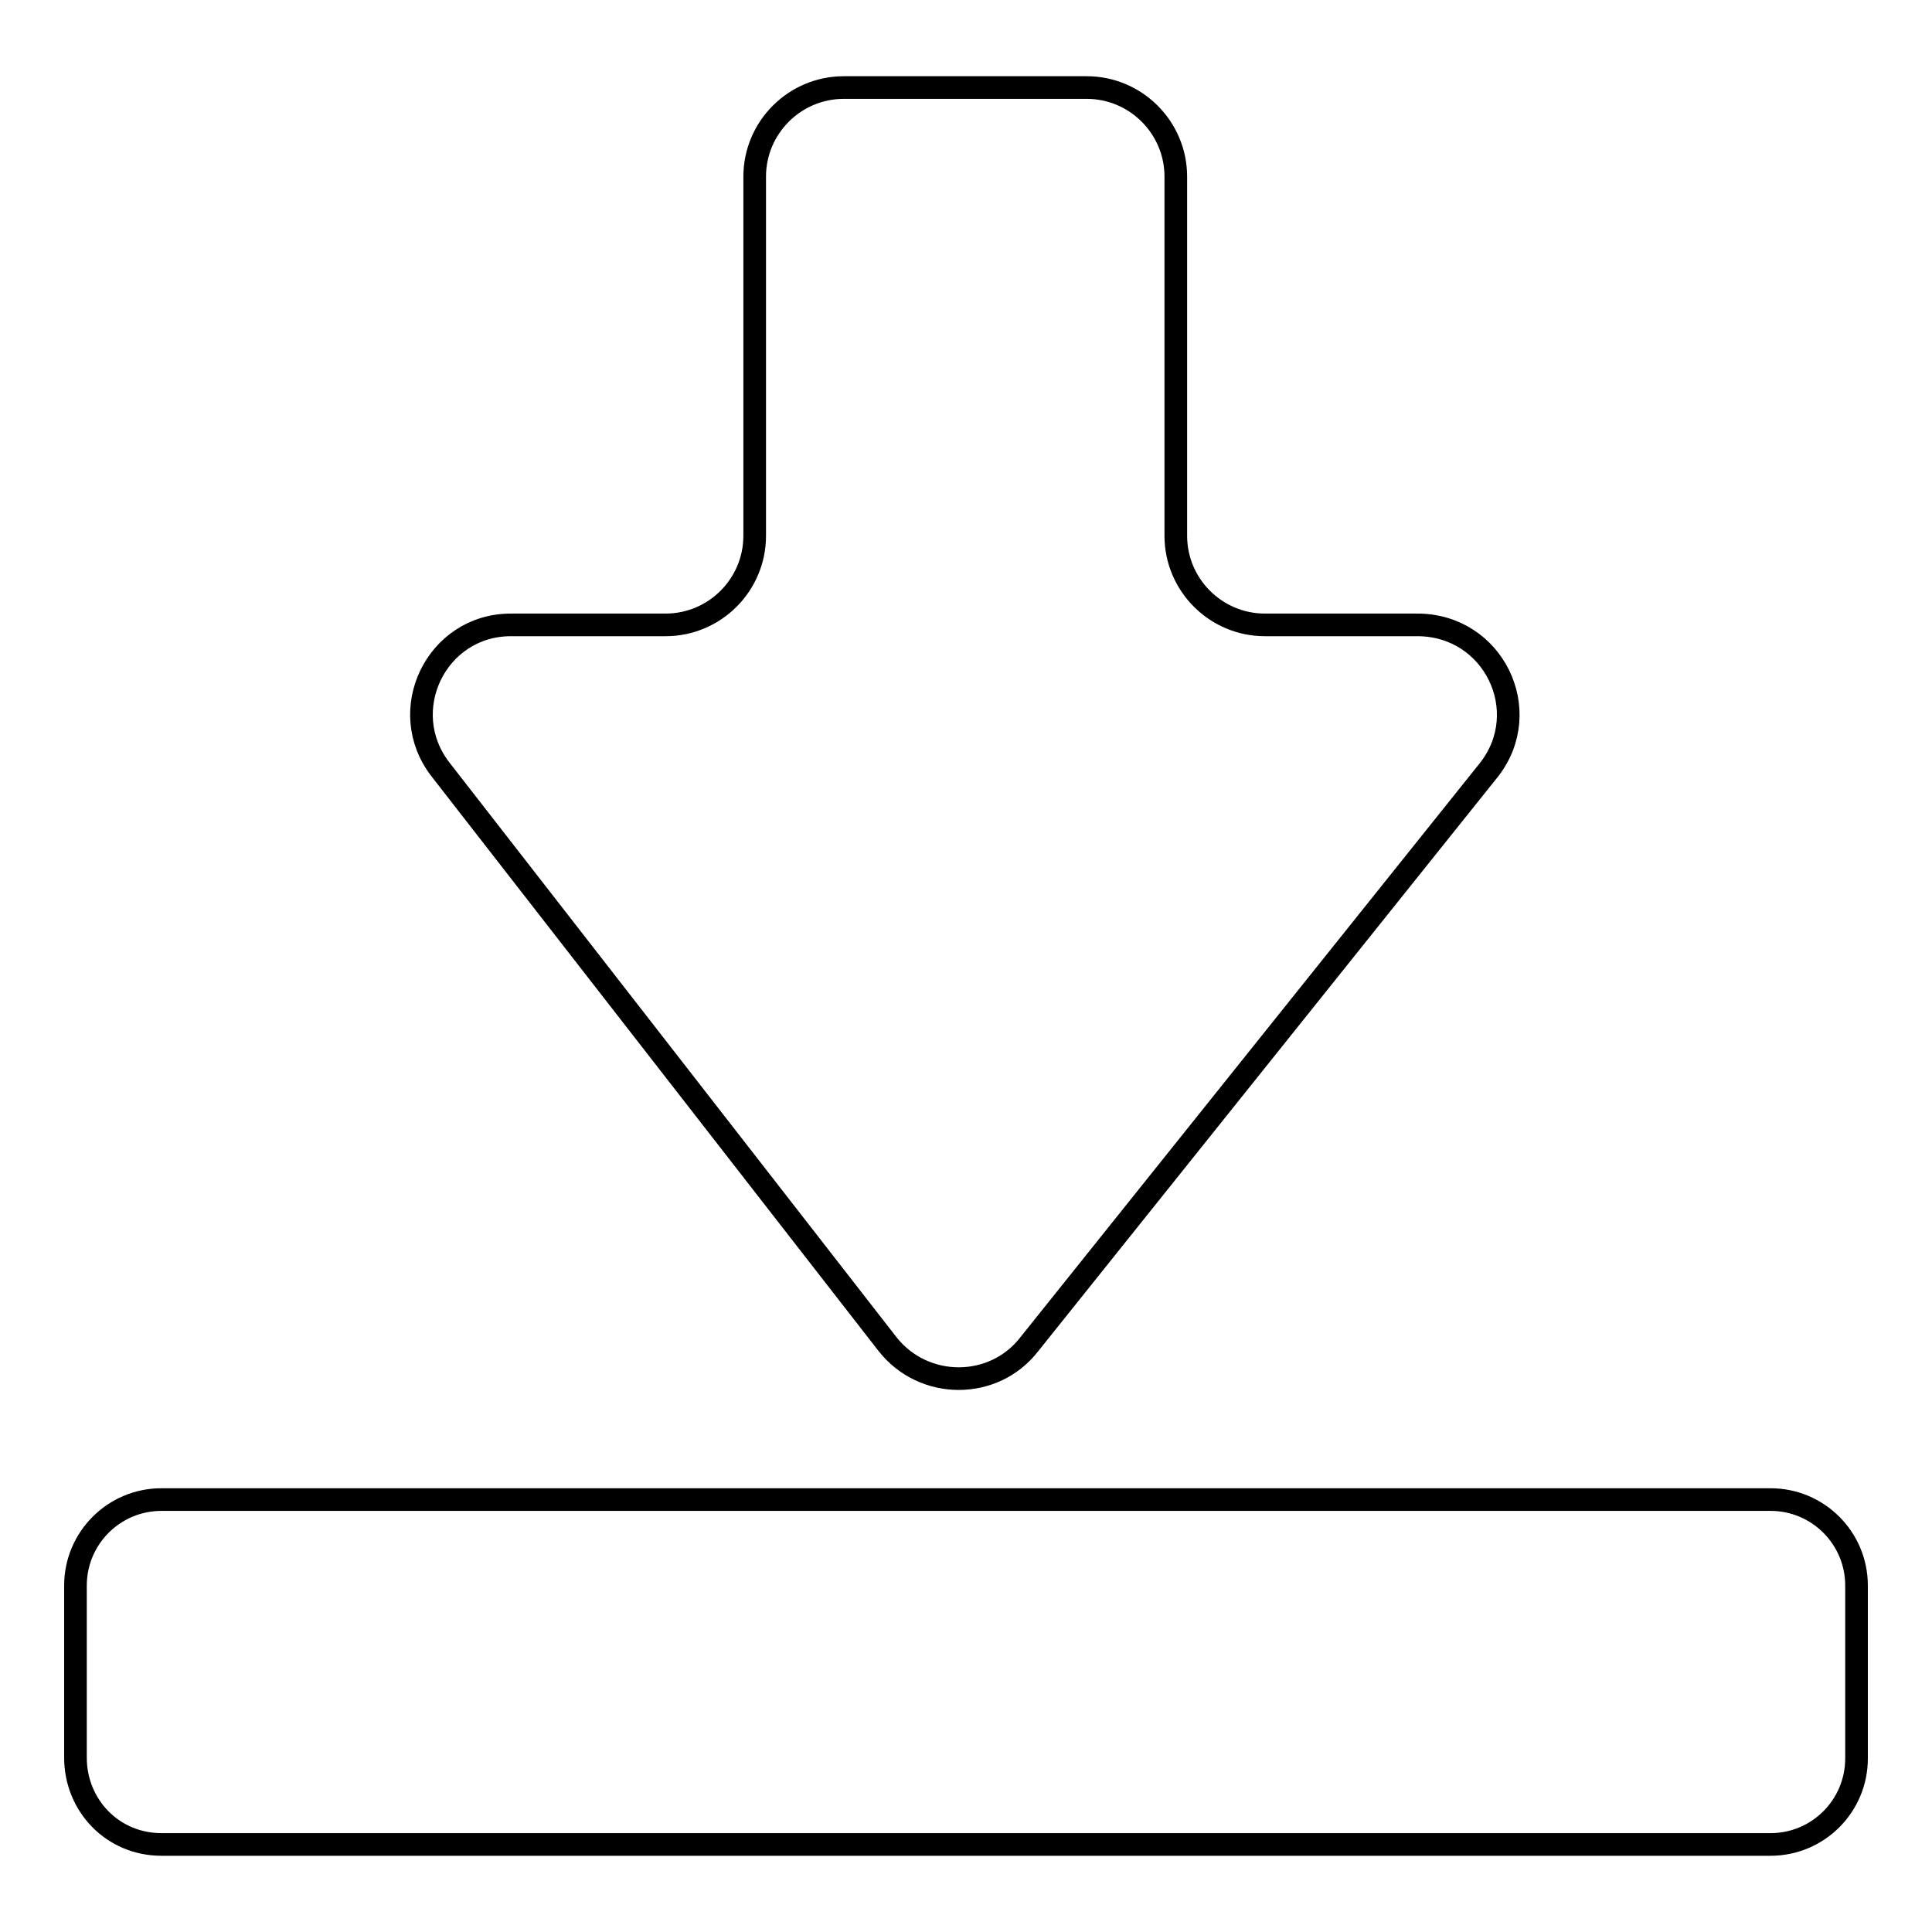
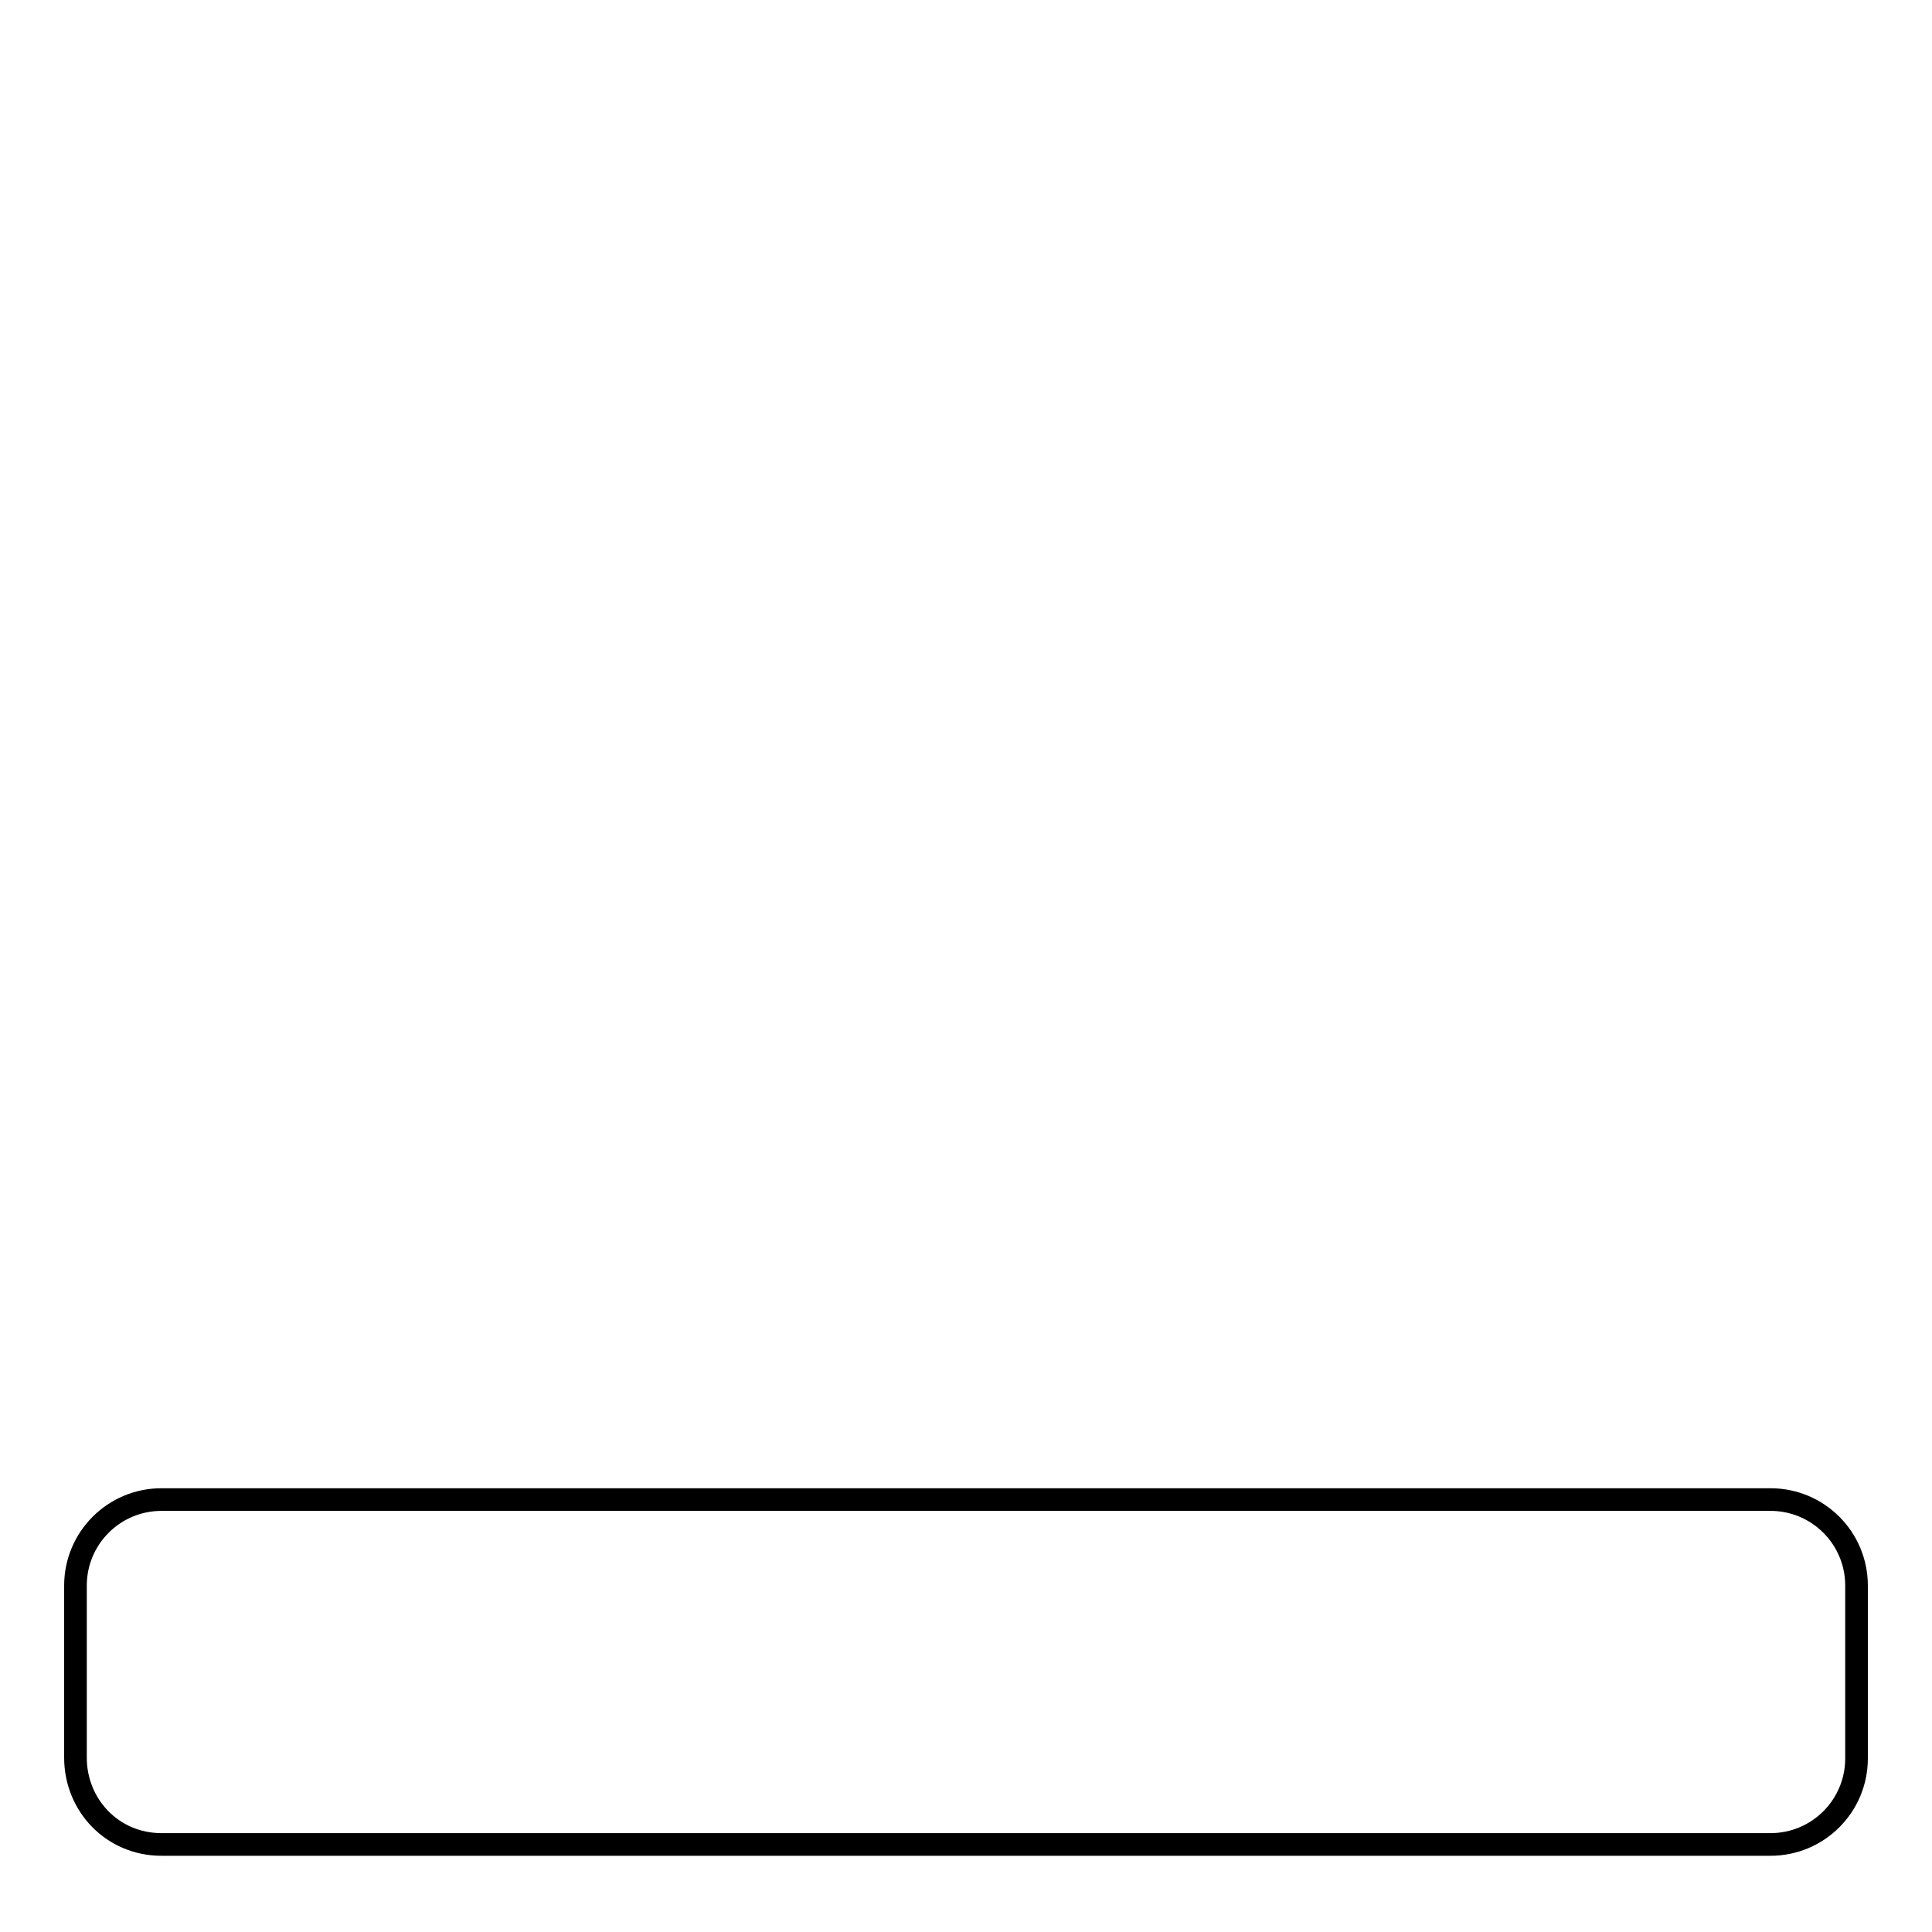
<svg xmlns="http://www.w3.org/2000/svg" version="1.1" x="0px" y="0px" viewBox="0 0 256 256" enable-background="new 0 0 256 256" xml:space="preserve">
  <g>
    <g>
      <g>
        <path stroke-width="3" fill-opacity="0" stroke="#000000" d="M21.4,244.4h213.2c6.3,0,11.4-5.1,11.4-11.4v-22.9c0-6.3-5.1-11.4-11.4-11.4H21.4c-6.3,0-11.4,5.1-11.4,11.4v22.8C10,239.2,14.9,244.4,21.4,244.4z" />
-         <path stroke-width="3" fill-opacity="0" stroke="#000000" d="M144,11.6h-32.2c-6.5,0-11.8,5.3-11.8,11.8V71c0,6.5-5.3,11.8-11.8,11.8H67.7c-9.9,0-15.4,11.4-9.3,19.2l59.2,76.1c4.8,6.1,14.1,6.1,18.8,0l60.9-76.1c6.1-7.8,0.6-19.2-9.5-19.2h-20.2c-6.5,0-11.8-5.3-11.8-11.8V23.4C155.8,16.9,150.5,11.6,144,11.6z" />
      </g>
      <g />
      <g />
      <g />
      <g />
      <g />
      <g />
      <g />
      <g />
      <g />
      <g />
      <g />
      <g />
      <g />
      <g />
      <g />
    </g>
  </g>
</svg>